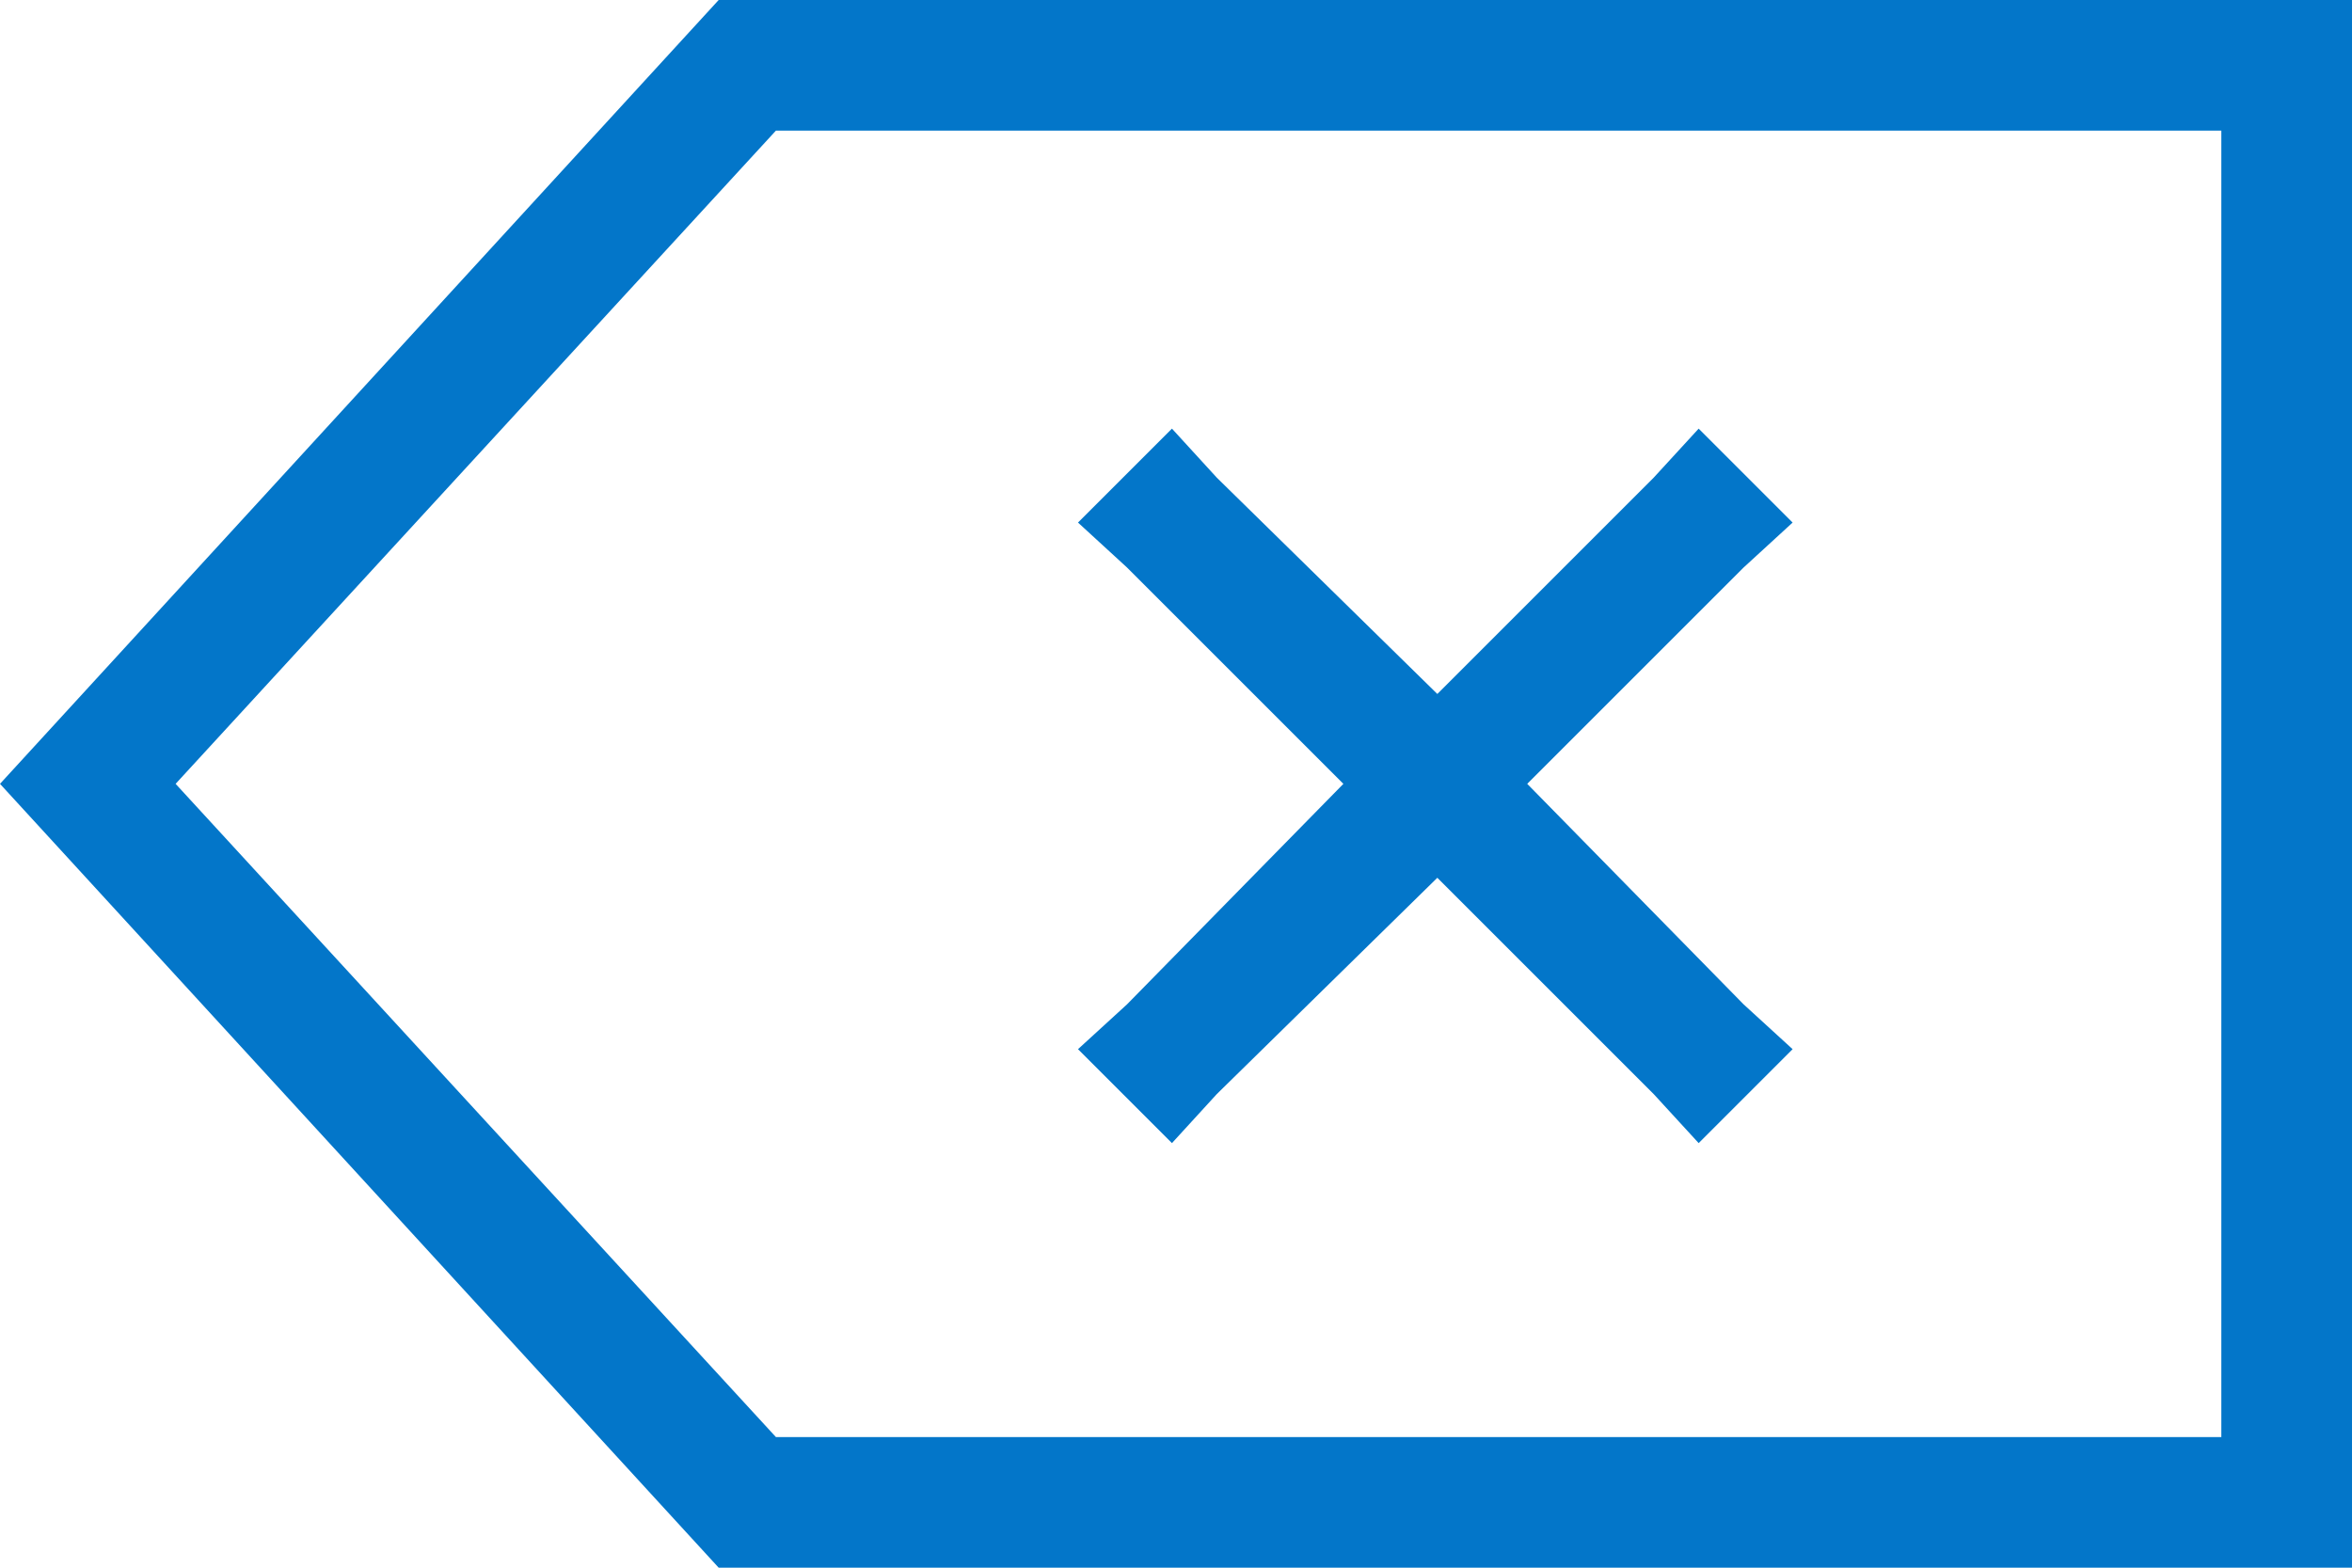
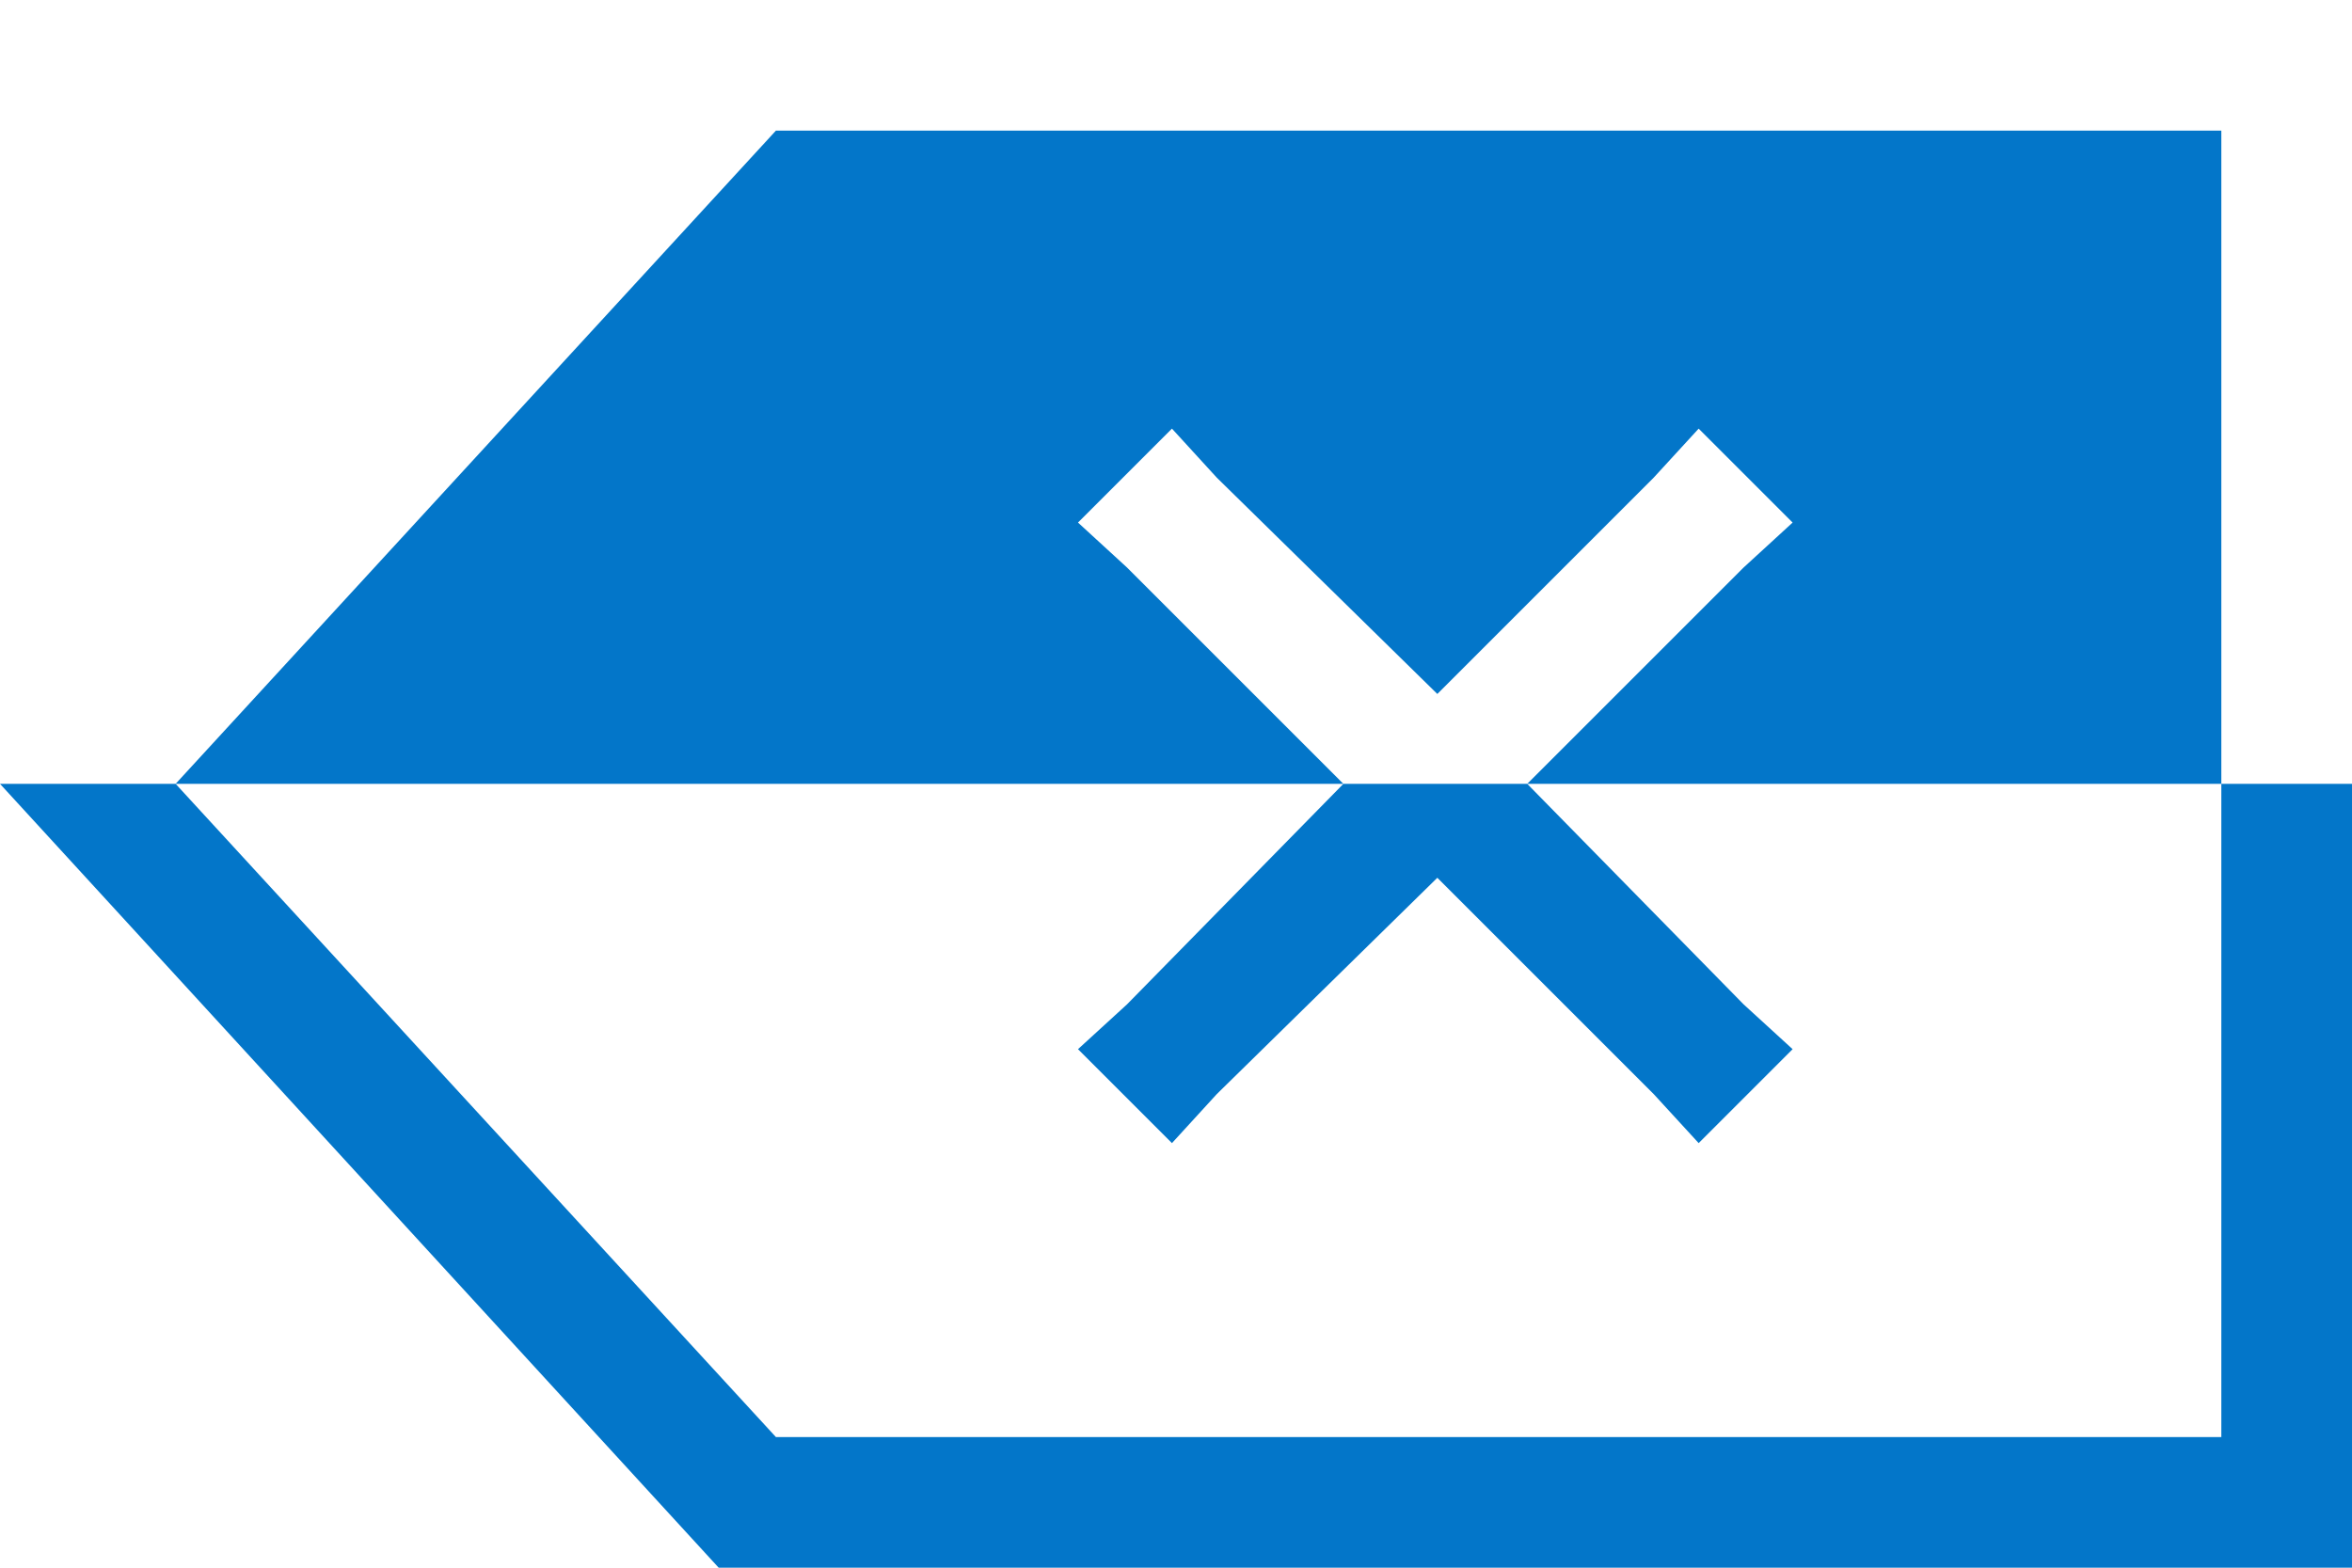
<svg xmlns="http://www.w3.org/2000/svg" width="18" height="12" viewBox="0 0 18 12" fill="none">
-   <path d="M18 12H17H5.5L0 6L5.5 0H17H18V1V11V12ZM1.344 6L5.938 11H17V1H5.938L1.344 6ZM13 3.281L13.719 4L13.344 4.344L11.688 6L13.344 7.688L13.719 8.031L13 8.75L12.656 8.375L11 6.719L9.312 8.375L8.969 8.75L8.25 8.031L8.625 7.688L10.281 6L8.625 4.344L8.25 4L8.969 3.281L9.312 3.656L11 5.312L12.656 3.656L13 3.281Z" fill="#0376C9" />
+   <path d="M18 12H17H5.5L0 6H17H18V1V11V12ZM1.344 6L5.938 11H17V1H5.938L1.344 6ZM13 3.281L13.719 4L13.344 4.344L11.688 6L13.344 7.688L13.719 8.031L13 8.75L12.656 8.375L11 6.719L9.312 8.375L8.969 8.75L8.25 8.031L8.625 7.688L10.281 6L8.625 4.344L8.25 4L8.969 3.281L9.312 3.656L11 5.312L12.656 3.656L13 3.281Z" fill="#0376C9" />
</svg>